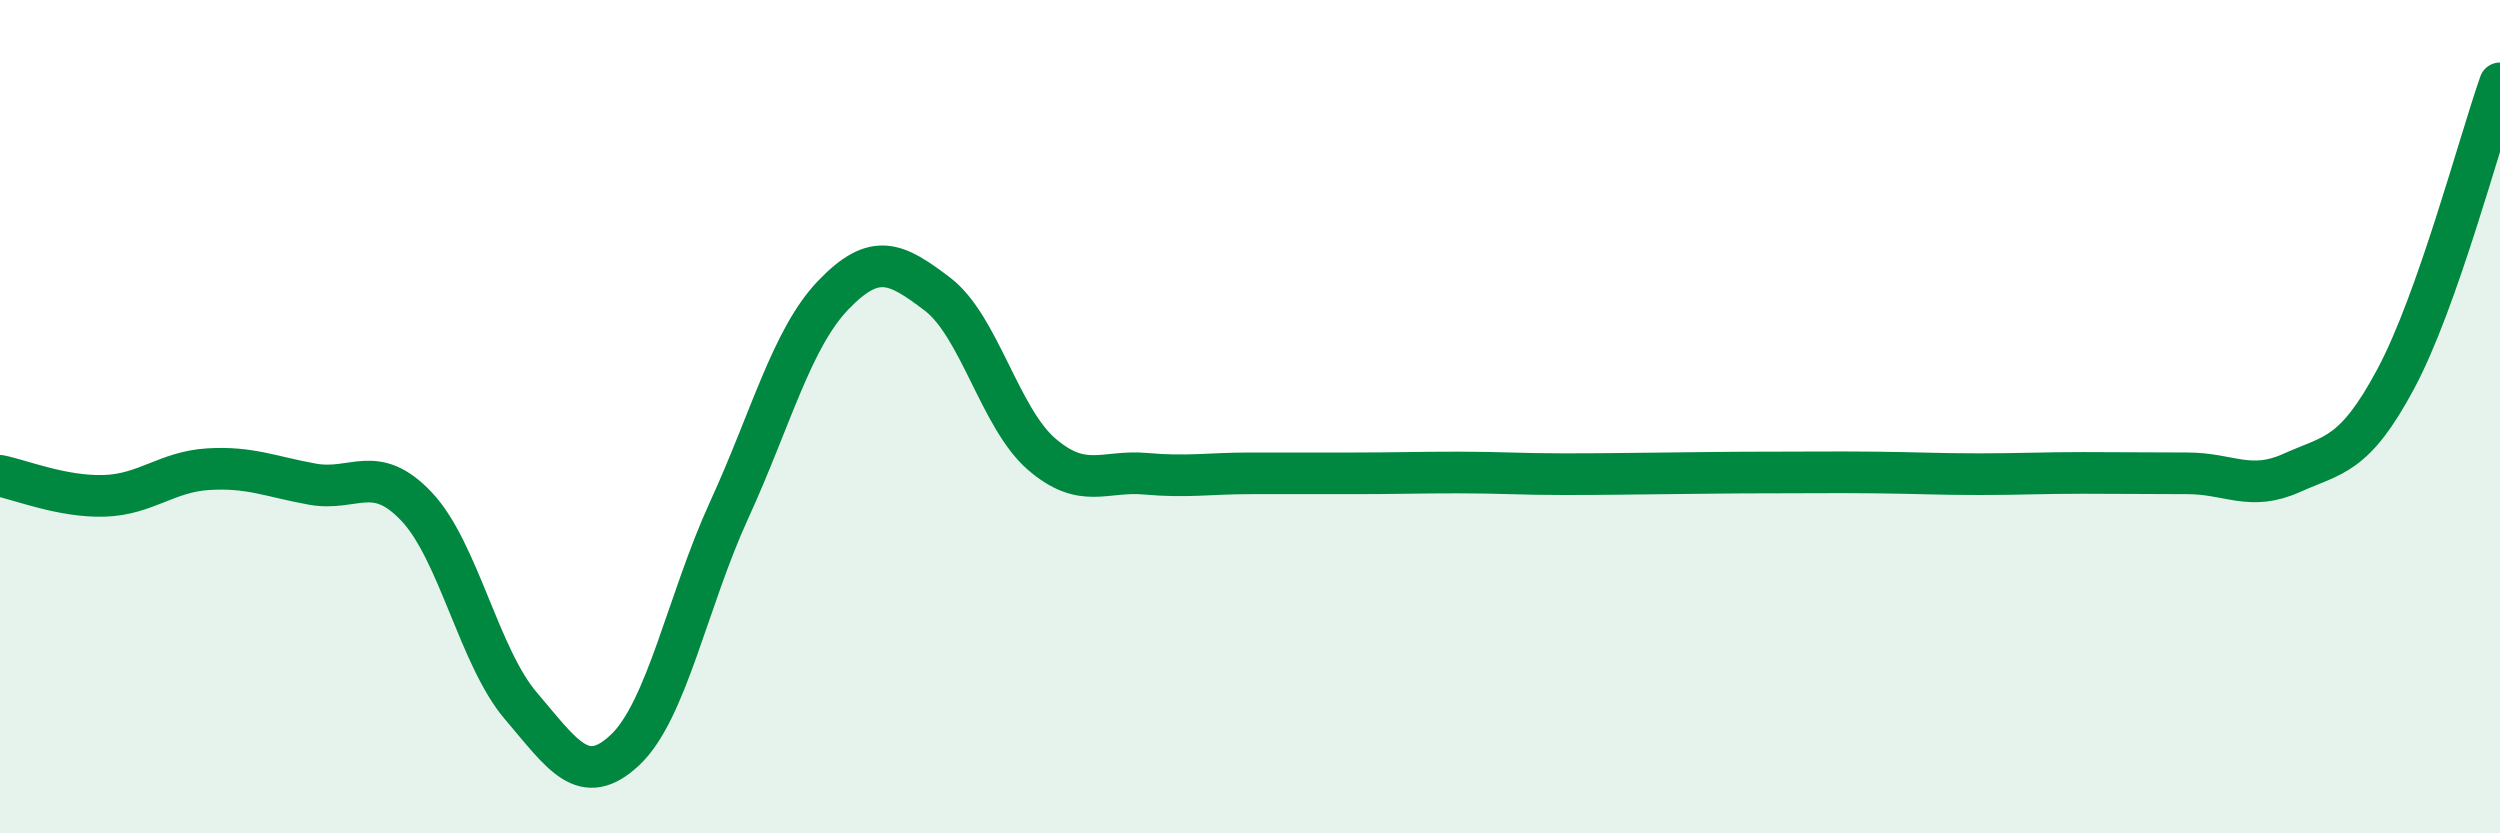
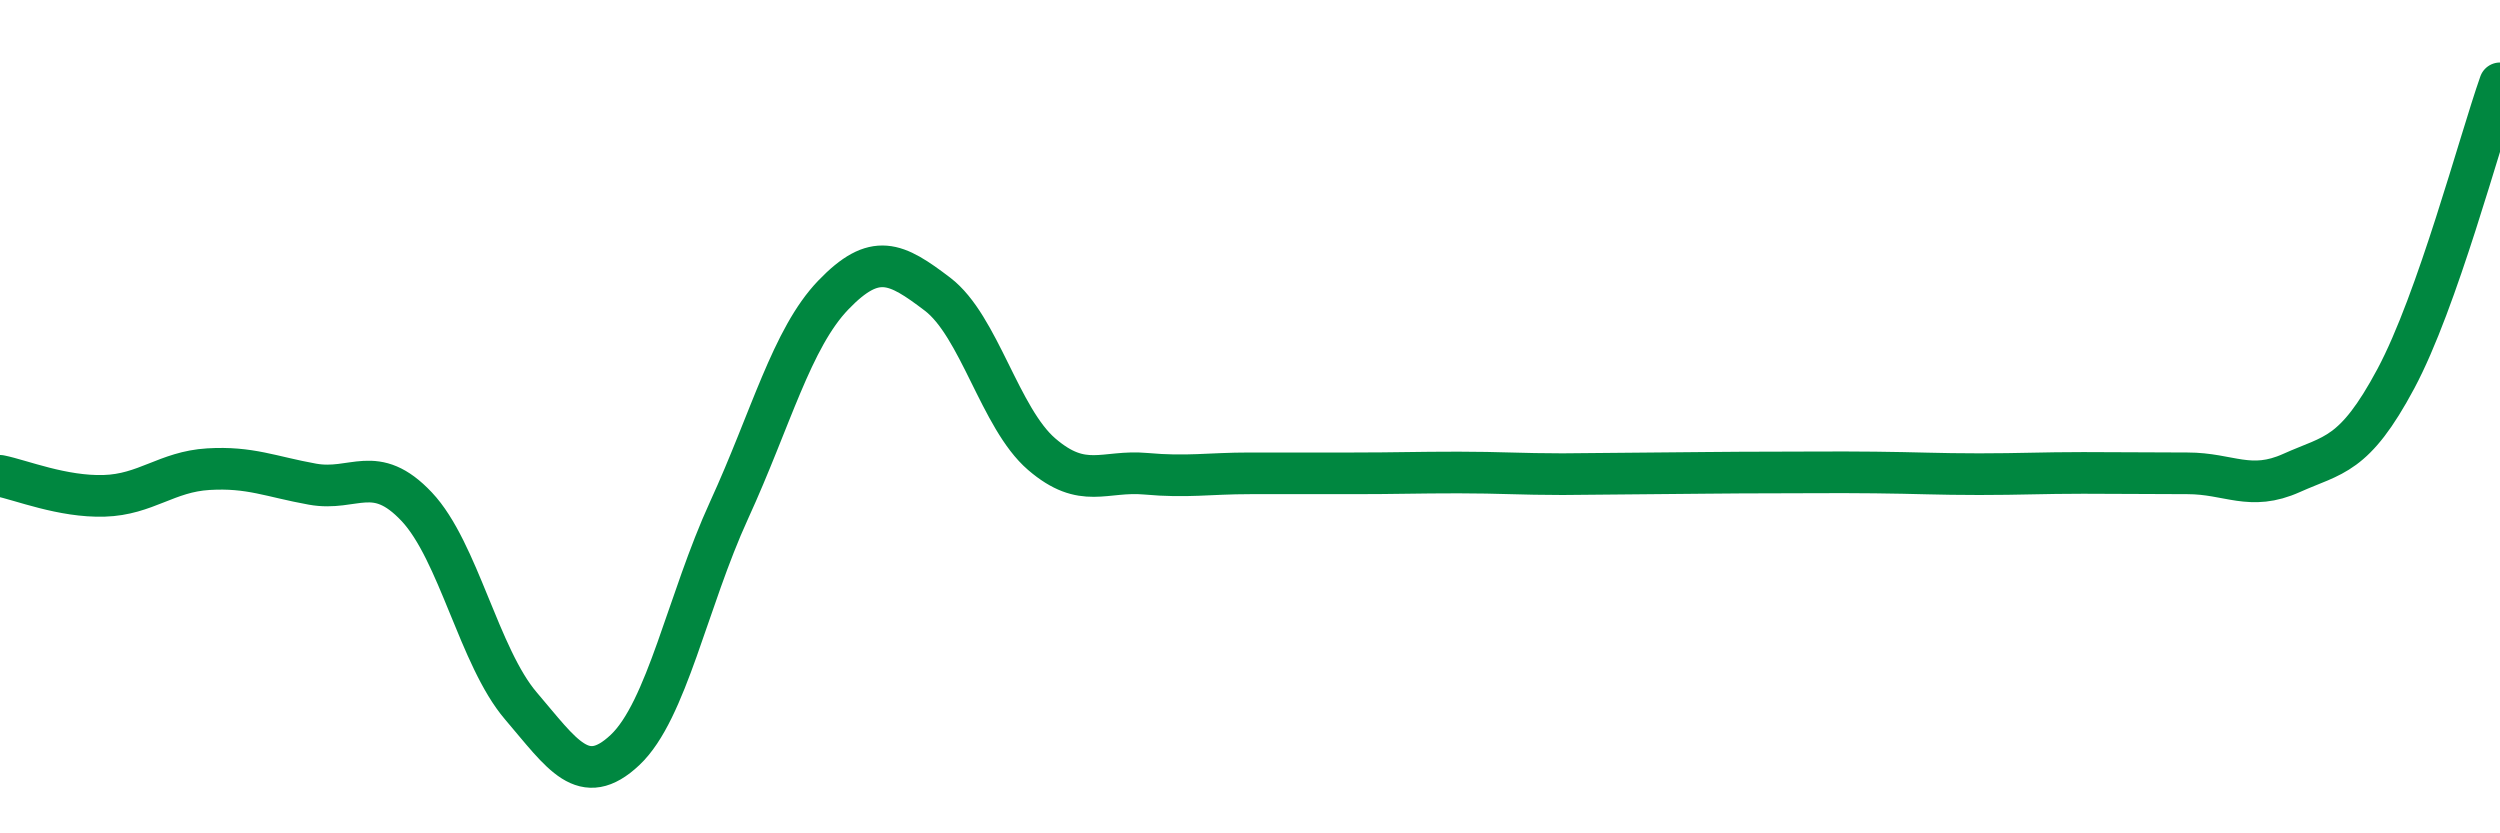
<svg xmlns="http://www.w3.org/2000/svg" width="60" height="20" viewBox="0 0 60 20">
-   <path d="M 0,11.42 C 0.5,11.52 1.5,11.93 2.5,11.9 C 3.5,11.87 4,11.32 5,11.26 C 6,11.2 6.5,11.44 7.5,11.62 C 8.5,11.8 9,11.1 10,12.16 C 11,13.22 11.5,15.77 12.5,16.94 C 13.5,18.11 14,18.94 15,18 C 16,17.06 16.5,14.42 17.5,12.24 C 18.5,10.06 19,8.12 20,7.08 C 21,6.04 21.5,6.3 22.5,7.06 C 23.5,7.82 24,10.04 25,10.9 C 26,11.76 26.5,11.28 27.5,11.37 C 28.5,11.46 29,11.36 30,11.36 C 31,11.36 31.5,11.36 32.5,11.36 C 33.5,11.36 34,11.34 35,11.34 C 36,11.34 36.5,11.38 37.5,11.38 C 38.5,11.38 39,11.37 40,11.36 C 41,11.35 41.5,11.34 42.5,11.34 C 43.5,11.34 44,11.33 45,11.34 C 46,11.35 46.5,11.38 47.5,11.38 C 48.5,11.38 49,11.35 50,11.35 C 51,11.35 51.5,11.36 52.5,11.36 C 53.5,11.36 54,11.8 55,11.35 C 56,10.9 56.5,10.96 57.5,9.09 C 58.5,7.22 59.5,3.42 60,2L60 20L0 20Z" fill="#008740" opacity="0.1" stroke-linecap="round" stroke-linejoin="round" />
-   <path d="M 0,11.42 C 0.5,11.52 1.5,11.93 2.5,11.9 C 3.5,11.87 4,11.32 5,11.26 C 6,11.2 6.5,11.44 7.5,11.62 C 8.5,11.8 9,11.1 10,12.16 C 11,13.22 11.5,15.77 12.5,16.94 C 13.5,18.11 14,18.94 15,18 C 16,17.06 16.5,14.42 17.5,12.24 C 18.5,10.06 19,8.12 20,7.08 C 21,6.04 21.5,6.3 22.5,7.06 C 23.5,7.82 24,10.04 25,10.9 C 26,11.76 26.5,11.28 27.5,11.37 C 28.5,11.46 29,11.36 30,11.36 C 31,11.36 31.5,11.36 32.5,11.36 C 33.5,11.36 34,11.34 35,11.34 C 36,11.34 36.5,11.38 37.5,11.38 C 38.5,11.38 39,11.37 40,11.36 C 41,11.35 41.5,11.34 42.5,11.34 C 43.5,11.34 44,11.33 45,11.34 C 46,11.35 46.5,11.38 47.5,11.38 C 48.5,11.38 49,11.35 50,11.35 C 51,11.35 51.5,11.36 52.5,11.36 C 53.5,11.36 54,11.8 55,11.35 C 56,10.9 56.5,10.96 57.5,9.09 C 58.5,7.22 59.5,3.42 60,2" stroke="#008740" stroke-width="1" fill="none" stroke-linecap="round" stroke-linejoin="round" />
+   <path d="M 0,11.42 C 0.5,11.52 1.5,11.93 2.5,11.9 C 3.5,11.87 4,11.32 5,11.26 C 6,11.2 6.5,11.44 7.5,11.62 C 8.5,11.8 9,11.1 10,12.16 C 11,13.22 11.5,15.77 12.5,16.94 C 13.5,18.11 14,18.94 15,18 C 16,17.06 16.5,14.42 17.5,12.24 C 18.5,10.06 19,8.12 20,7.08 C 21,6.04 21.5,6.3 22.5,7.06 C 23.5,7.82 24,10.04 25,10.9 C 26,11.76 26.5,11.28 27.5,11.37 C 28.5,11.46 29,11.36 30,11.36 C 31,11.36 31.5,11.36 32.5,11.36 C 33.5,11.36 34,11.34 35,11.34 C 36,11.34 36.5,11.38 37.5,11.38 C 41,11.35 41.5,11.34 42.5,11.34 C 43.5,11.34 44,11.33 45,11.34 C 46,11.35 46.5,11.38 47.5,11.38 C 48.5,11.38 49,11.35 50,11.35 C 51,11.35 51.5,11.36 52.5,11.36 C 53.5,11.36 54,11.8 55,11.35 C 56,10.9 56.5,10.96 57.5,9.09 C 58.5,7.22 59.5,3.42 60,2" stroke="#008740" stroke-width="1" fill="none" stroke-linecap="round" stroke-linejoin="round" />
</svg>